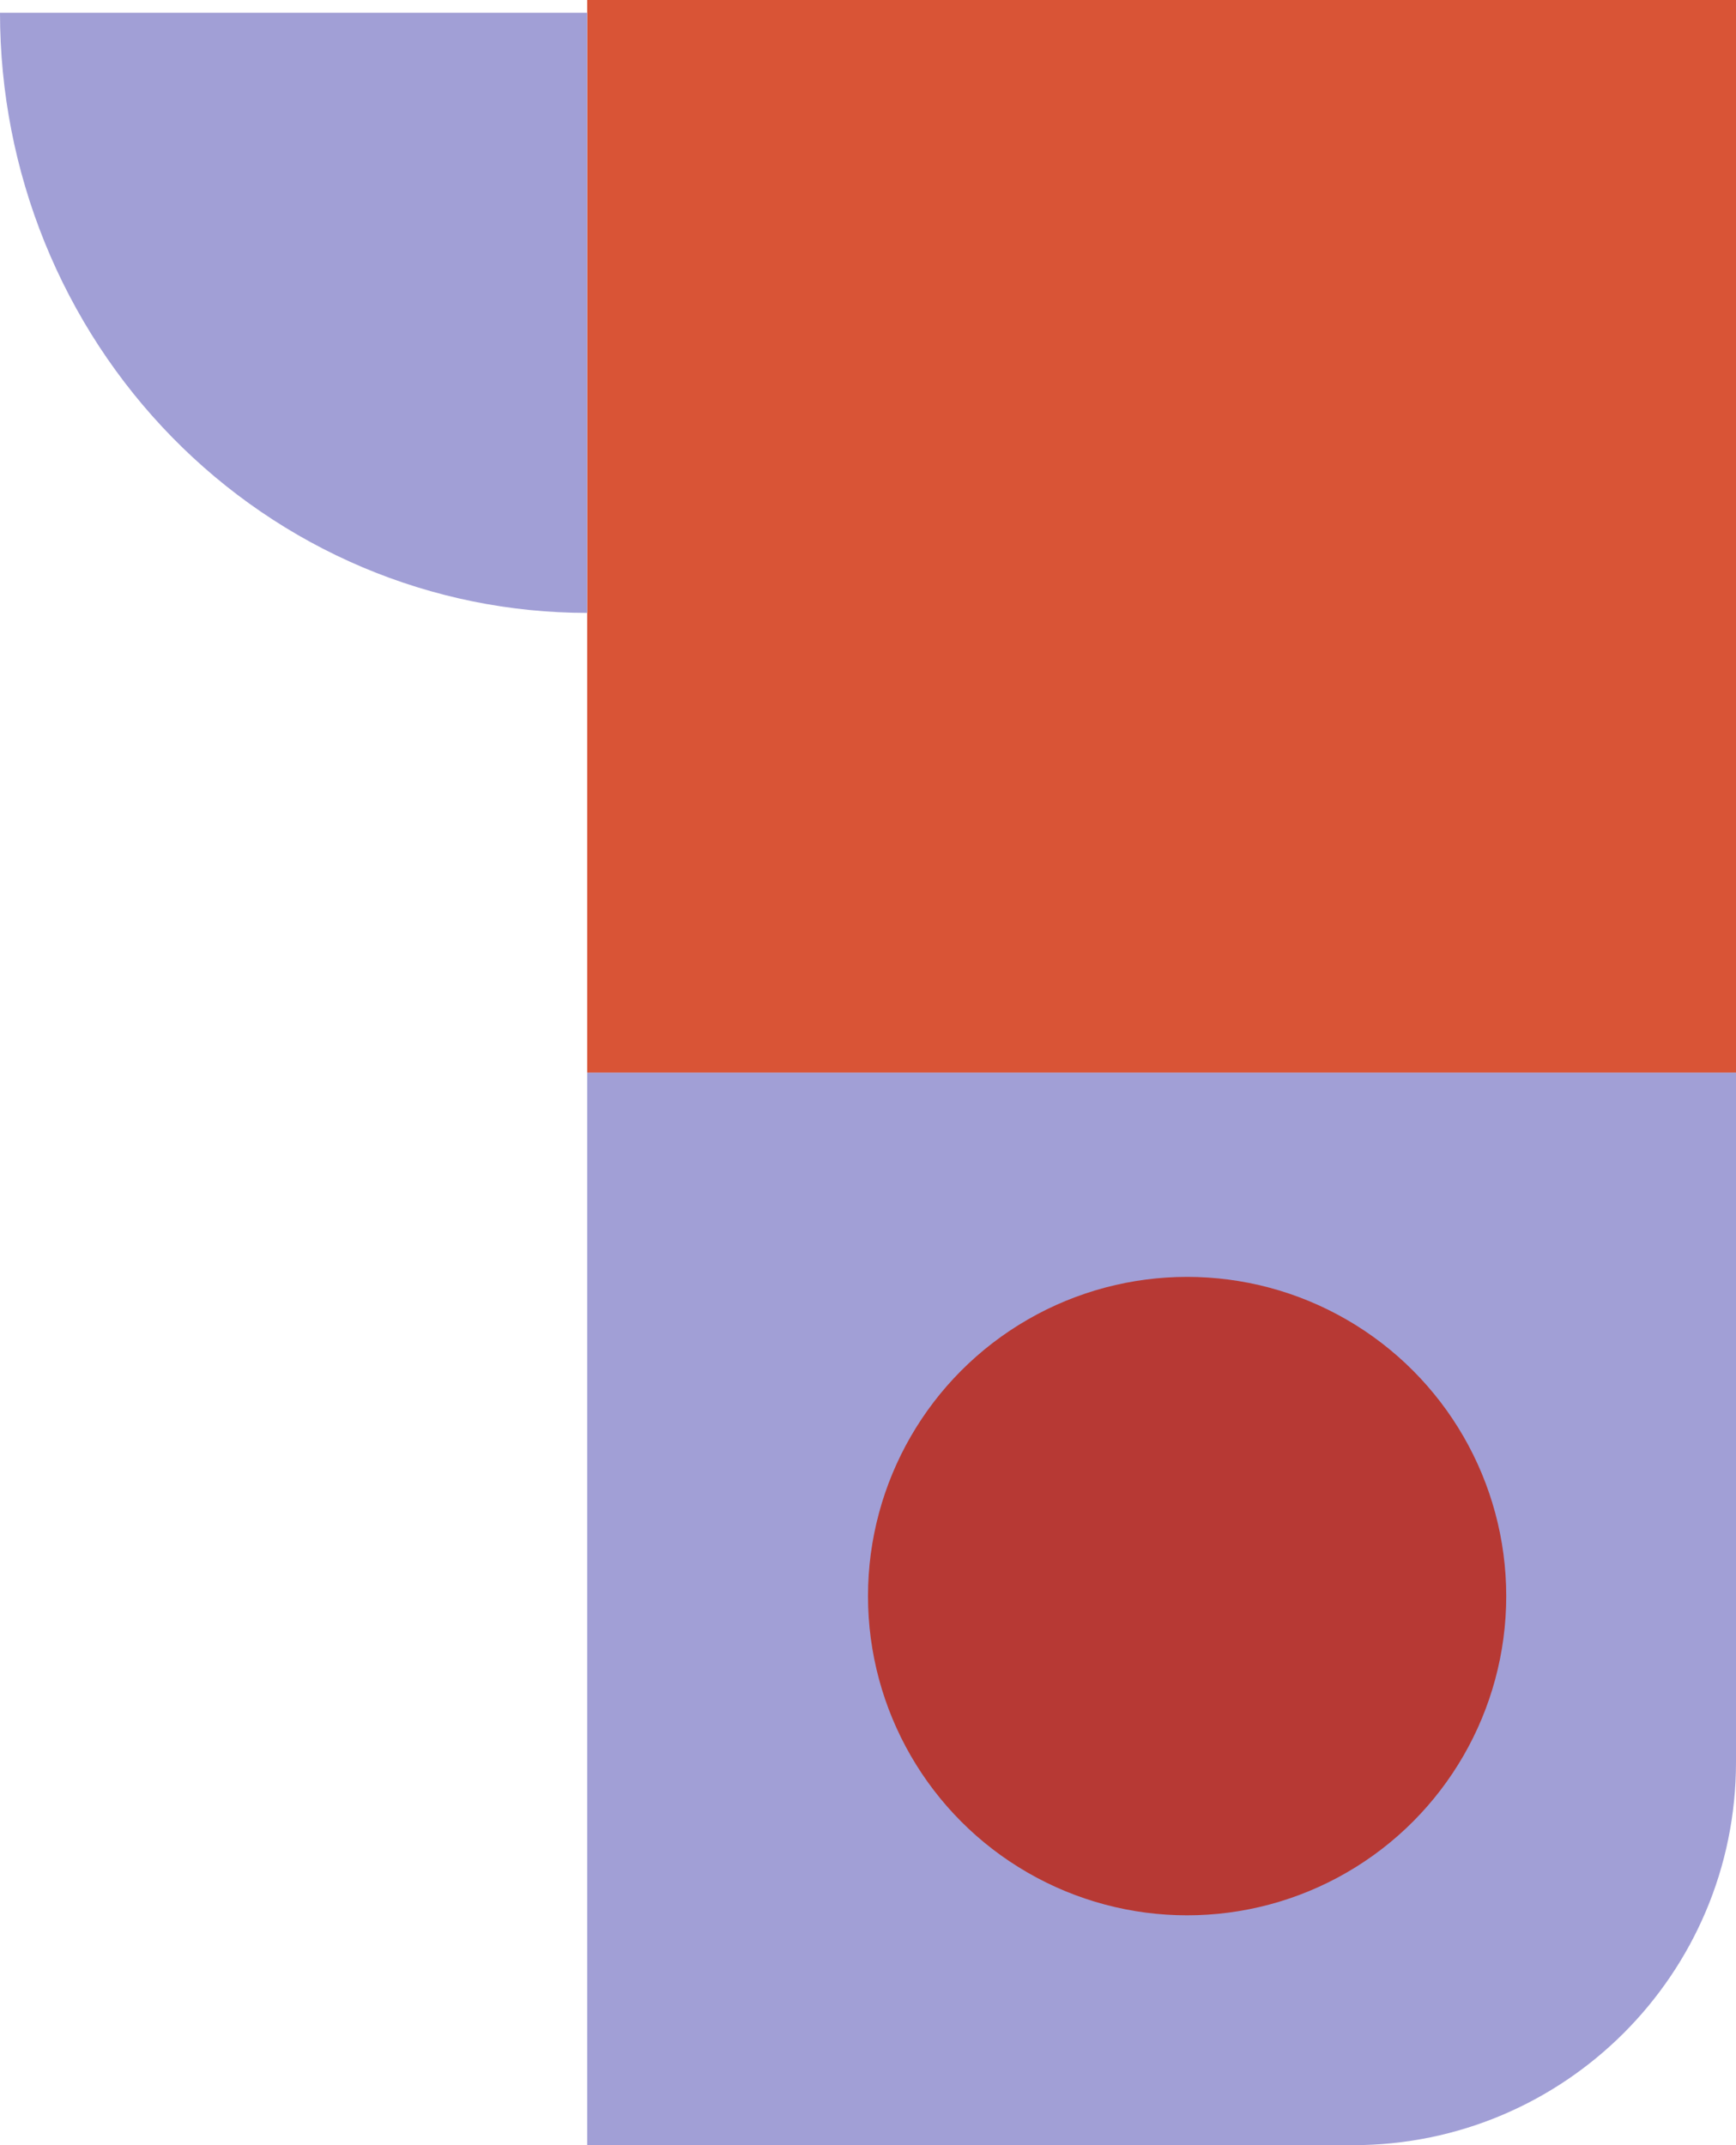
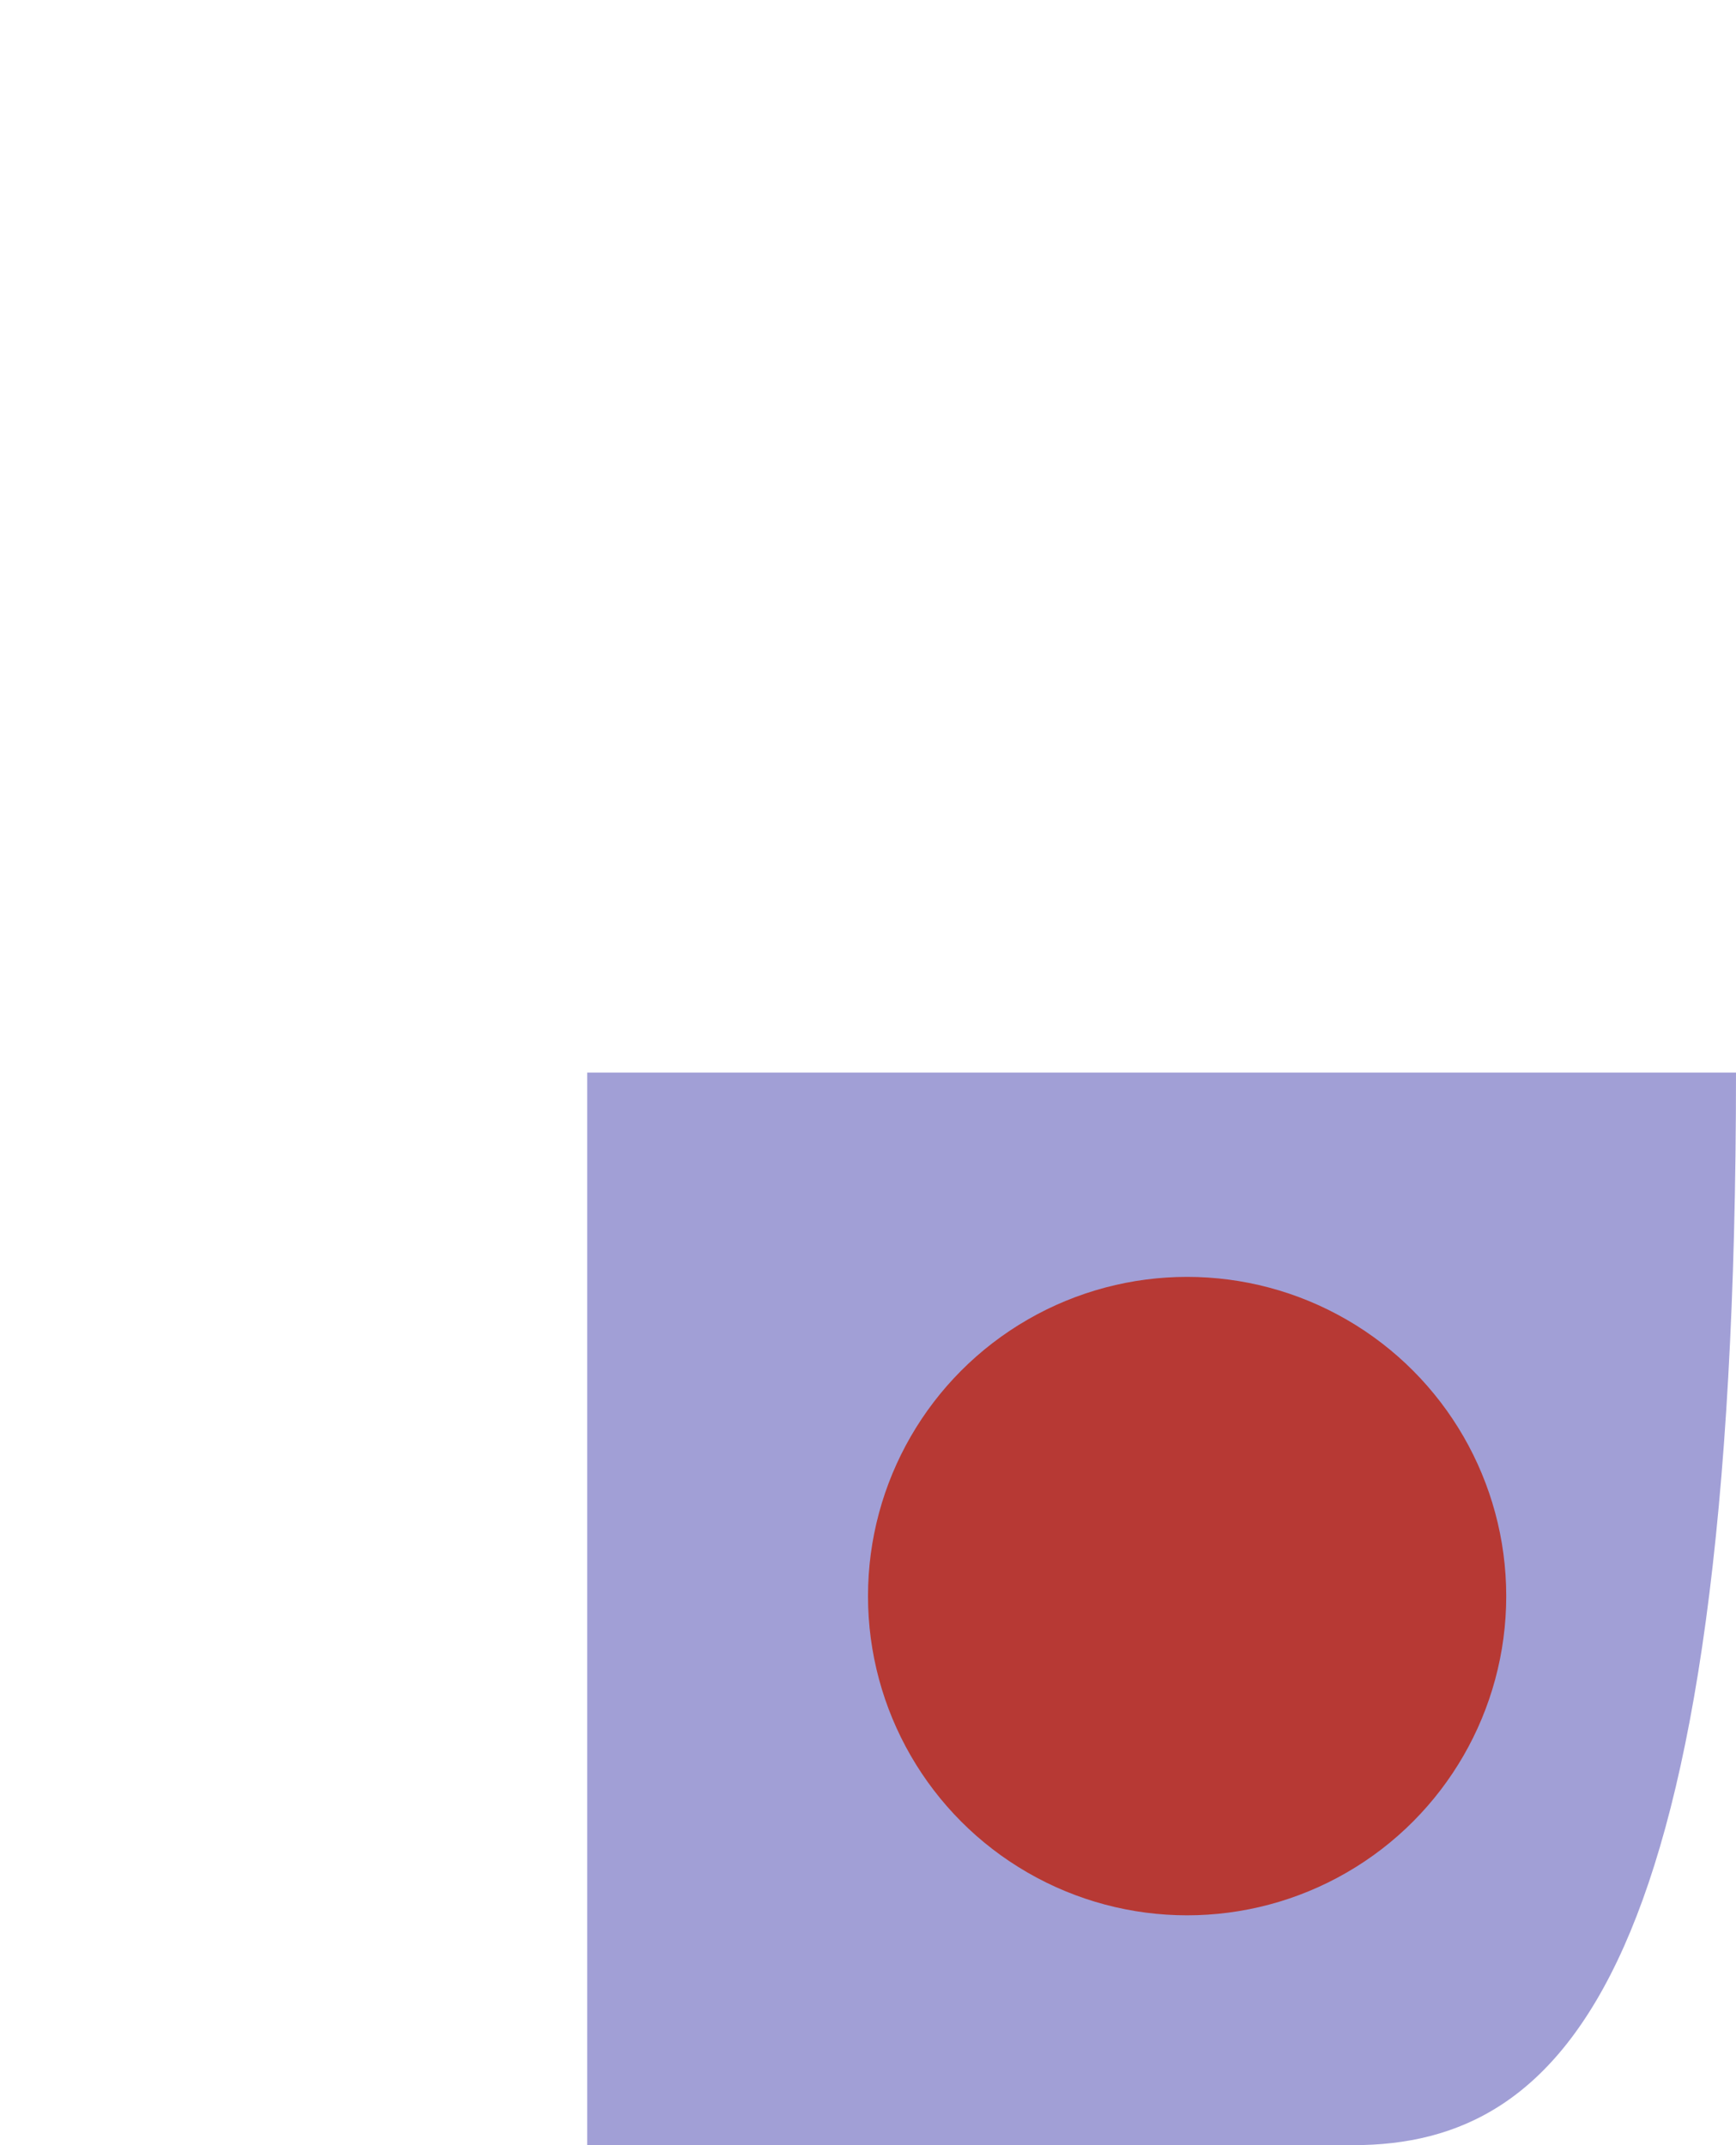
<svg xmlns="http://www.w3.org/2000/svg" width="68" height="84" viewBox="0 0 68 84" fill="none">
-   <path d="M23 42H68V69C68 77.284 61.284 84 53 84H23V42Z" fill="#A19FD6" />
-   <rect x="23" width="45" height="42" fill="#D95436" />
+   <path d="M23 42H68C68 77.284 61.284 84 53 84H23V42Z" fill="#A19FD6" />
  <circle cx="46.5" cy="62.5" r="12.5" fill="#B73934" />
-   <path d="M0 0.5C0 3.586 0.595 6.642 1.751 9.493C2.907 12.344 4.601 14.935 6.737 17.117C8.872 19.299 11.408 21.03 14.198 22.211C16.989 23.392 19.98 24 23 24L23 0.5H0Z" fill="#A19FD6" />
</svg>